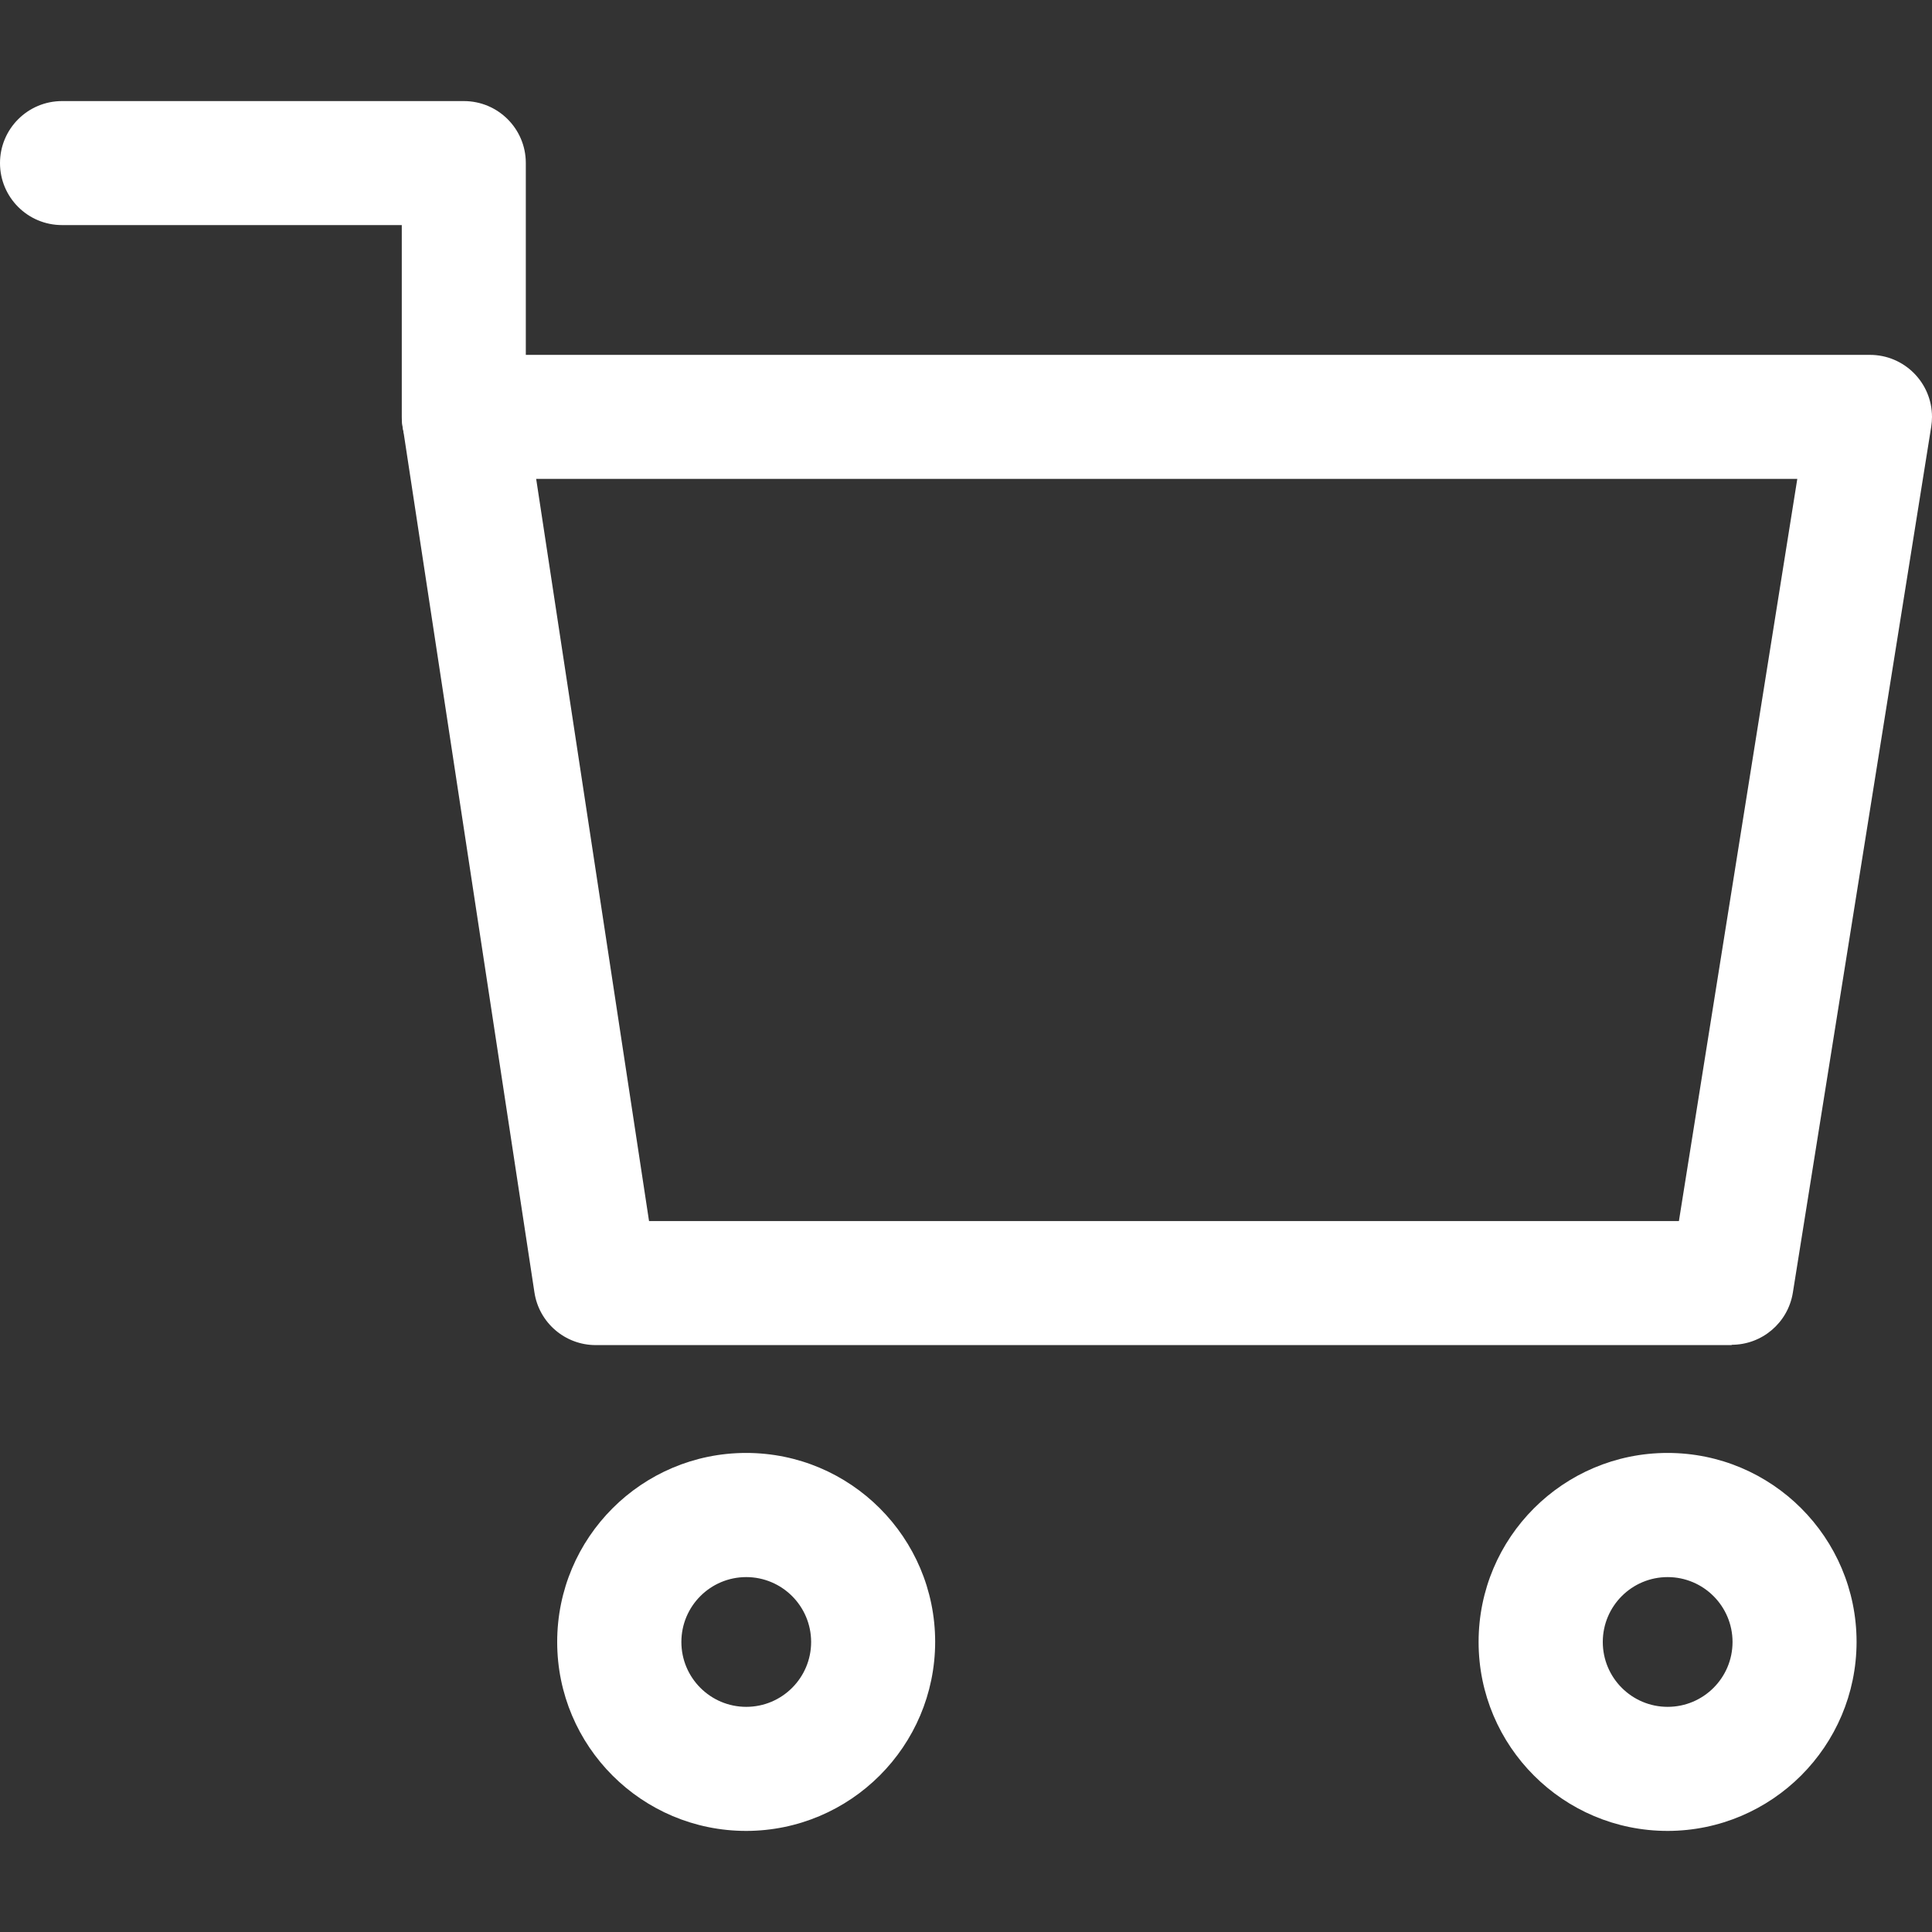
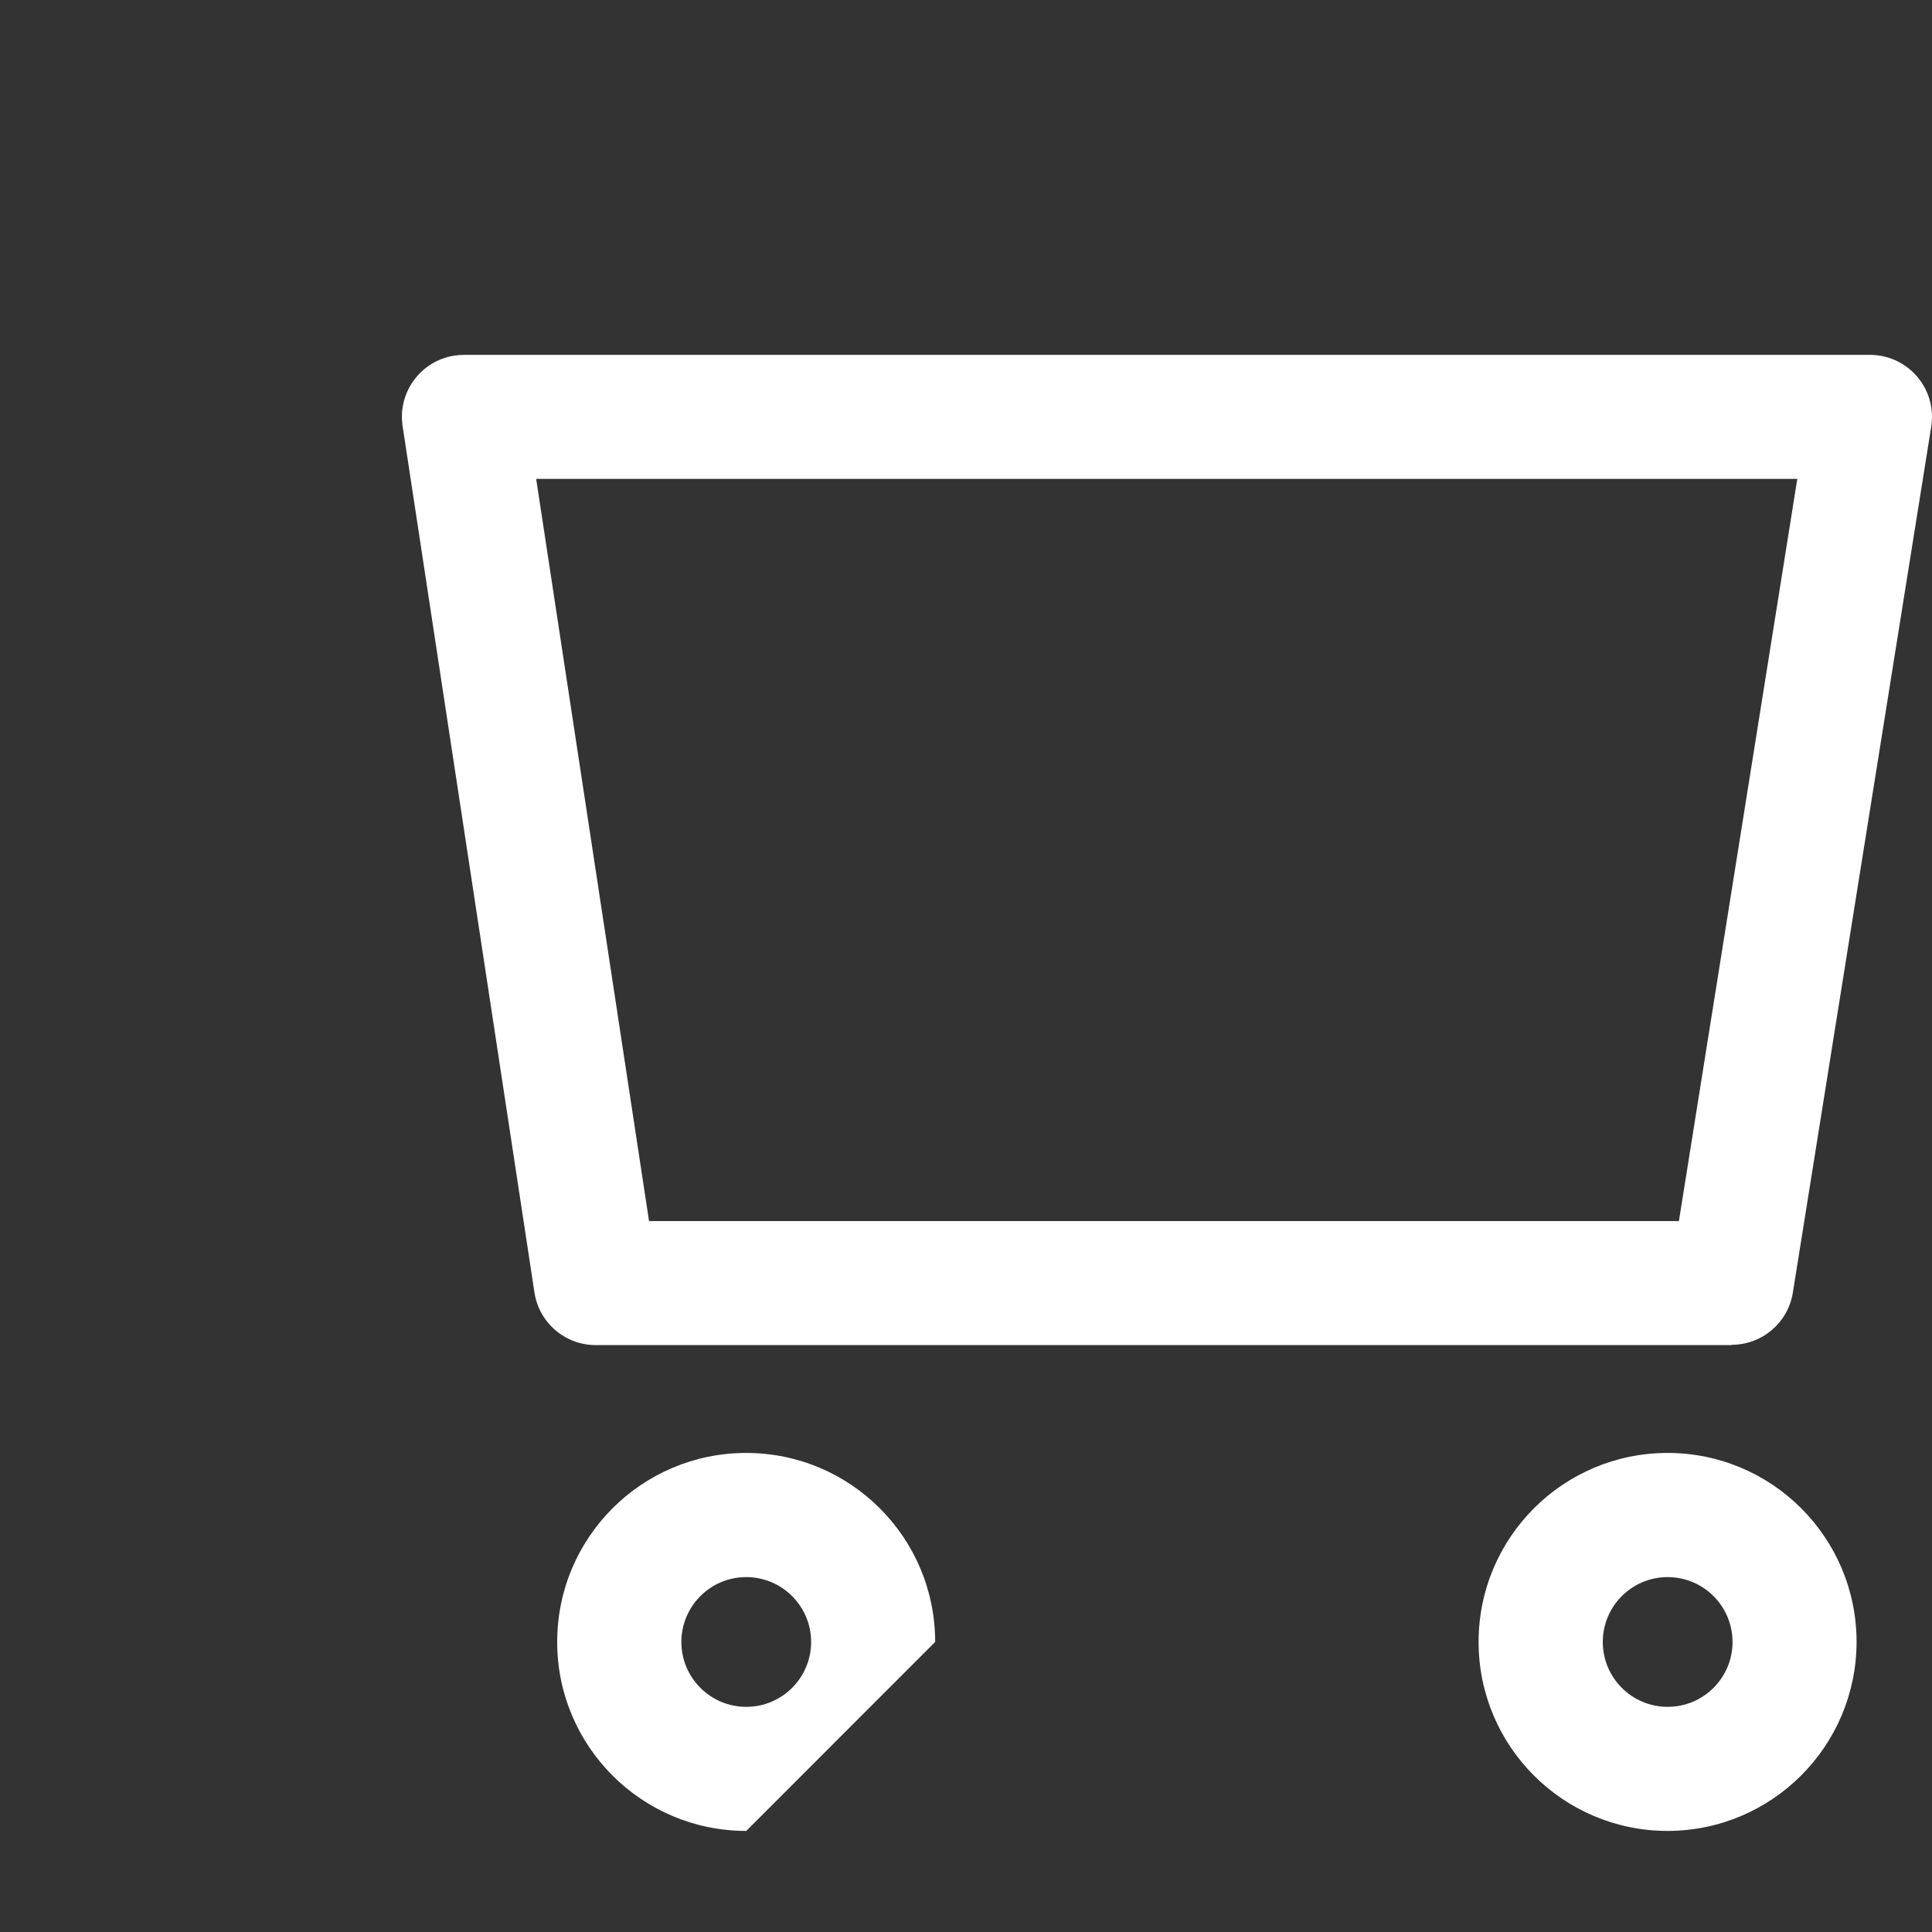
<svg xmlns="http://www.w3.org/2000/svg" id="Layer_1" viewBox="0 0 500 500">
  <rect x="0" y="0" width="500" height="500" fill="#333333" stroke="none" />
  <defs>
    <style>.cls-1{fill:#fff;stroke-width:0px;}</style>
  </defs>
  <g id="Group_7">
-     <path id="Path_6" class="cls-1" d="M193.13,473.84c-27.01.01-48.92-21.88-48.93-48.89-.01-27.01,21.88-48.92,48.89-48.93,27.01-.01,48.92,21.88,48.93,48.89v.02c-.04,26.99-21.9,48.86-48.89,48.91M193.13,408.15c-9.27,0-16.79,7.52-16.79,16.79s7.52,16.79,16.79,16.79,16.79-7.52,16.79-16.79c-.01-9.27-7.52-16.78-16.79-16.79" />
+     <path id="Path_6" class="cls-1" d="M193.13,473.84c-27.01.01-48.92-21.88-48.93-48.89-.01-27.01,21.88-48.92,48.89-48.93,27.01-.01,48.92,21.88,48.93,48.89v.02M193.13,408.15c-9.27,0-16.79,7.52-16.79,16.79s7.52,16.79,16.79,16.79,16.79-7.52,16.79-16.79c-.01-9.27-7.52-16.78-16.79-16.79" />
    <path id="Path_7" class="cls-1" d="M431.59,473.84c-27.01.01-48.92-21.88-48.93-48.89-.01-27.01,21.88-48.92,48.89-48.93,27.01-.01,48.92,21.88,48.93,48.89v.02c-.04,26.99-21.9,48.86-48.89,48.91M431.59,408.15c-9.27,0-16.79,7.52-16.79,16.79s7.52,16.79,16.79,16.79,16.79-7.52,16.79-16.79c-.01-9.27-7.52-16.78-16.79-16.79" />
    <path id="Path_8" class="cls-1" d="M448.2,348.11H154.18c-7.94,0-14.69-5.8-15.87-13.65l-34.11-224.16c-1.34-8.76,4.69-16.95,13.45-18.28.8-.12,1.61-.18,2.42-.18h363.88c8.86,0,16.05,7.19,16.05,16.05,0,.85-.07,1.69-.2,2.53l-35.82,224.18c-1.28,7.75-7.99,13.44-15.85,13.43M167.97,316.01h266.53l30.64-192.08H138.76l29.21,192.08Z" />
-     <path id="Path_9" class="cls-1" d="M120.03,123.93c-8.86,0-16.05-7.19-16.05-16.05h0v-49.63H16.05C7.19,58.26,0,51.07,0,42.21s7.19-16.05,16.05-16.05h103.98c8.85-.01,16.04,7.15,16.05,16,0,.01,0,.03,0,.04v65.68c0,8.86-7.19,16.05-16.05,16.05h0" />
  </g>
</svg>